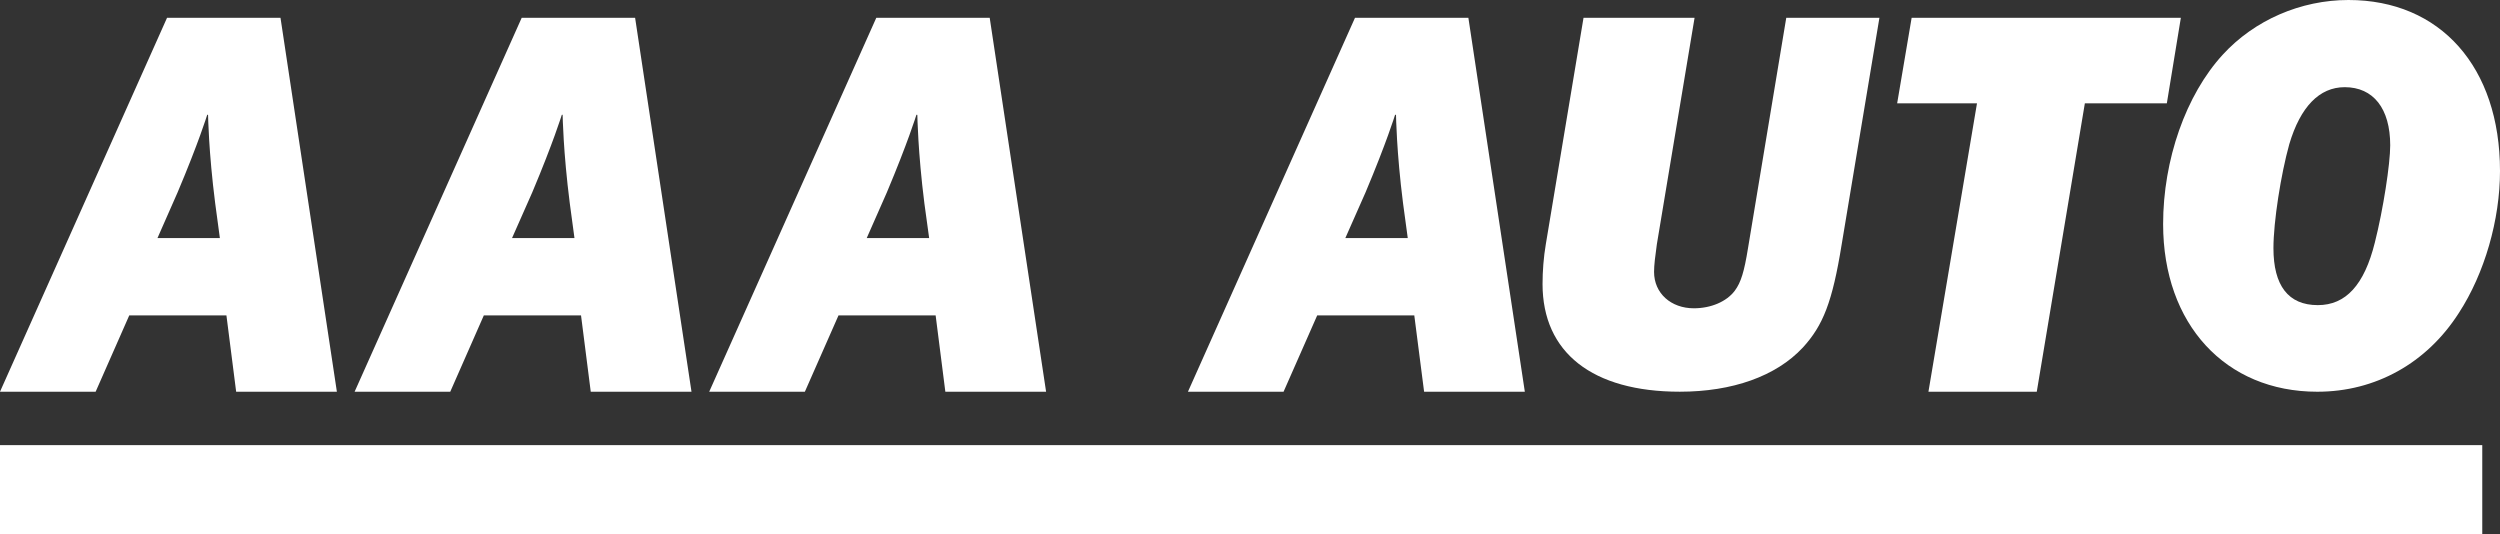
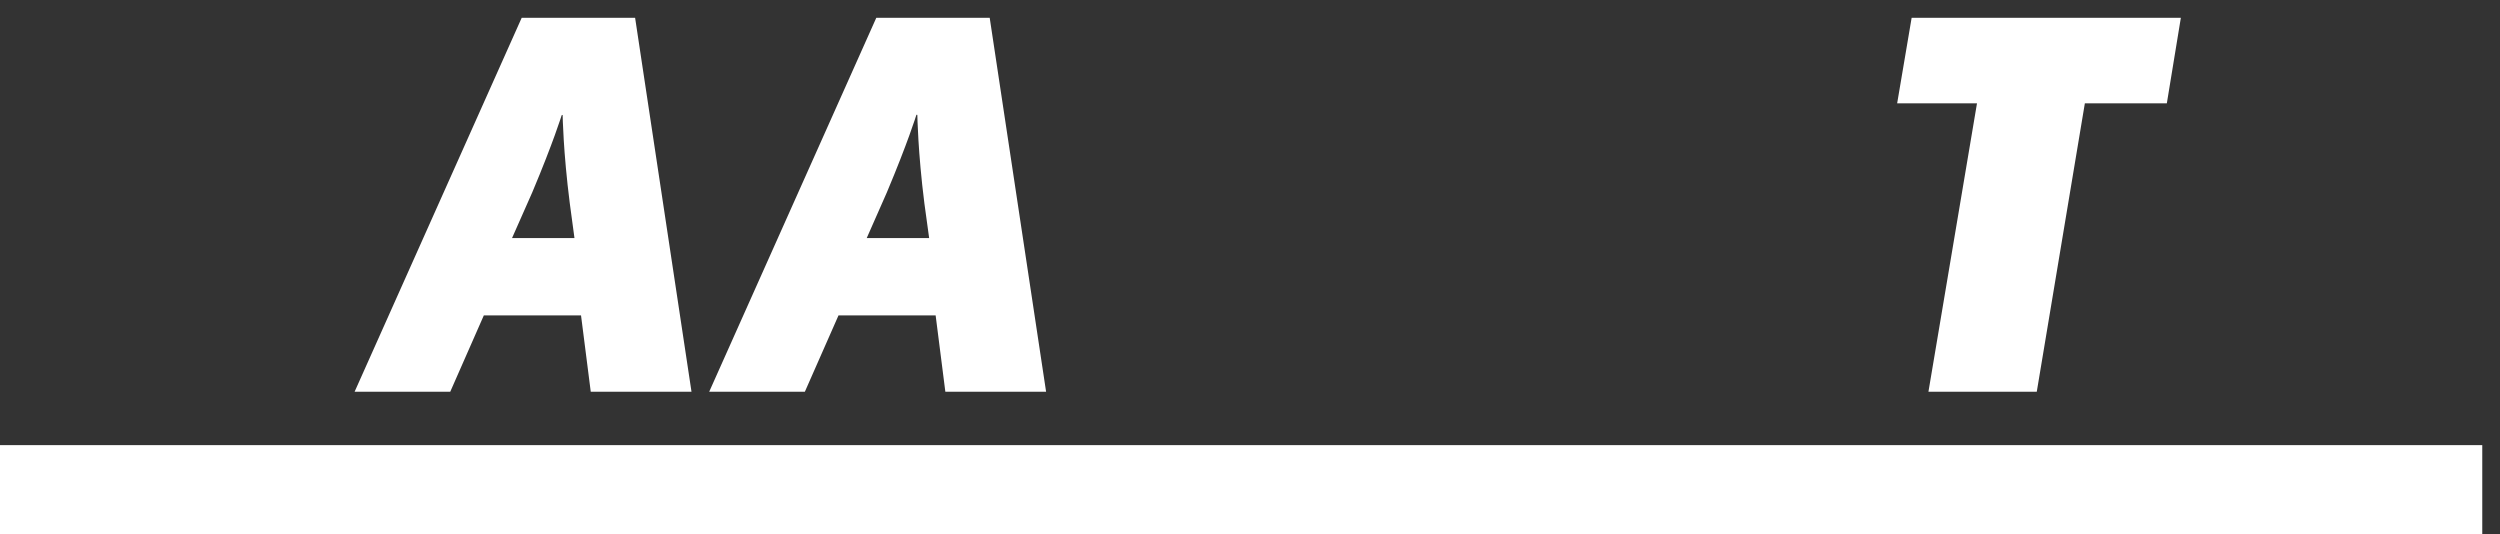
<svg xmlns="http://www.w3.org/2000/svg" width="117" height="25" viewBox="0 0 117 25" fill="none">
  <rect x="0" y="0" width="117" height="25" fill="#333333" stroke="none" />
  <g clip-path="url(#clip0_2248_900)">
-     <path d="M86.192 11.43C85.755 14.142 85.319 15.231 84.373 16.265C83.121 17.61 81.072 18.332 78.615 18.332C74.521 18.332 72.191 16.499 72.191 13.292C72.191 12.698 72.242 12.023 72.344 11.43L74.109 0.832H79.306L77.541 11.43C77.465 11.972 77.41 12.412 77.41 12.723C77.41 13.732 78.207 14.428 79.274 14.428C80.067 14.428 80.806 14.12 81.192 13.6C81.476 13.215 81.628 12.723 81.807 11.613L83.597 0.832H87.957" fill="white" />
    <path d="M95.321 18.332H90.251L92.523 4.836H88.787L89.465 0.832H102.064L101.408 4.836H97.571" fill="white" />
-     <path d="M107.139 6.747C106.745 8.16 106.397 10.381 106.397 11.613C106.397 13.363 107.089 14.28 108.474 14.28C109.782 14.28 110.65 13.337 111.142 11.353C111.539 9.784 111.862 7.663 111.862 6.802C111.862 5.074 111.071 4.08 109.732 4.08C108.548 4.08 107.659 4.996 107.139 6.747ZM117 8.004C117 10.277 116.283 12.789 115.074 14.647C113.567 17.002 111.17 18.333 108.45 18.333C104.148 18.333 101.234 15.17 101.234 10.489C101.234 7.481 102.296 4.443 104.025 2.559C105.508 0.938 107.68 0 109.908 0C114.21 0 117 3.138 117 8.004Z" fill="white" />
    <path d="M0 24.999H116.17V20.832H0V24.999Z" fill="white" />
-     <path d="M7.37 11.141L8.312 9.002C9.301 6.662 9.691 5.393 9.691 5.393C9.695 5.378 9.702 5.367 9.713 5.367C9.731 5.367 9.738 5.378 9.738 5.393C9.738 5.393 9.763 7.108 10.07 9.508L10.29 11.141H7.37ZM13.127 0.832H7.818L0 18.332H4.476L6.049 14.761H10.597L11.052 18.332H15.766" fill="white" />
-     <path d="M23.964 11.141L24.91 9.002C25.896 6.662 26.286 5.393 26.286 5.393C26.289 5.378 26.296 5.367 26.311 5.367C26.325 5.367 26.332 5.378 26.332 5.393C26.332 5.393 26.358 7.108 26.665 9.508L26.885 11.141H23.964ZM29.723 0.832H24.416L16.596 18.332H21.072L22.643 14.761H27.192L27.647 18.332H32.362" fill="white" />
+     <path d="M23.964 11.141L24.91 9.002C25.896 6.662 26.286 5.393 26.286 5.393C26.325 5.367 26.332 5.378 26.332 5.393C26.332 5.393 26.358 7.108 26.665 9.508L26.885 11.141H23.964ZM29.723 0.832H24.416L16.596 18.332H21.072L22.643 14.761H27.192L27.647 18.332H32.362" fill="white" />
    <path d="M40.563 11.141L41.506 9.002C42.491 6.662 42.881 5.393 42.881 5.393C42.889 5.378 42.896 5.367 42.907 5.367C42.921 5.367 42.932 5.378 42.932 5.393C42.932 5.393 42.957 7.108 43.26 9.508L43.484 11.141H40.563ZM46.318 0.832H41.011L33.191 18.332H37.668L39.242 14.761H43.788L44.242 18.332H48.957" fill="white" />
-     <path d="M62.962 11.141L63.908 9.002C64.894 6.662 65.283 5.393 65.283 5.393C65.287 5.378 65.294 5.367 65.309 5.367C65.32 5.367 65.334 5.378 65.334 5.393C65.334 5.393 65.356 7.108 65.662 9.508L65.883 11.141H62.962ZM68.72 0.832H63.414L55.596 18.332H60.071L61.645 14.761H66.189L66.648 18.332H71.362" fill="white" />
  </g>
  <defs>
    <clipPath id="clip0_2248_900">
      <rect width="117" height="25" fill="white" />
    </clipPath>
  </defs>
</svg>